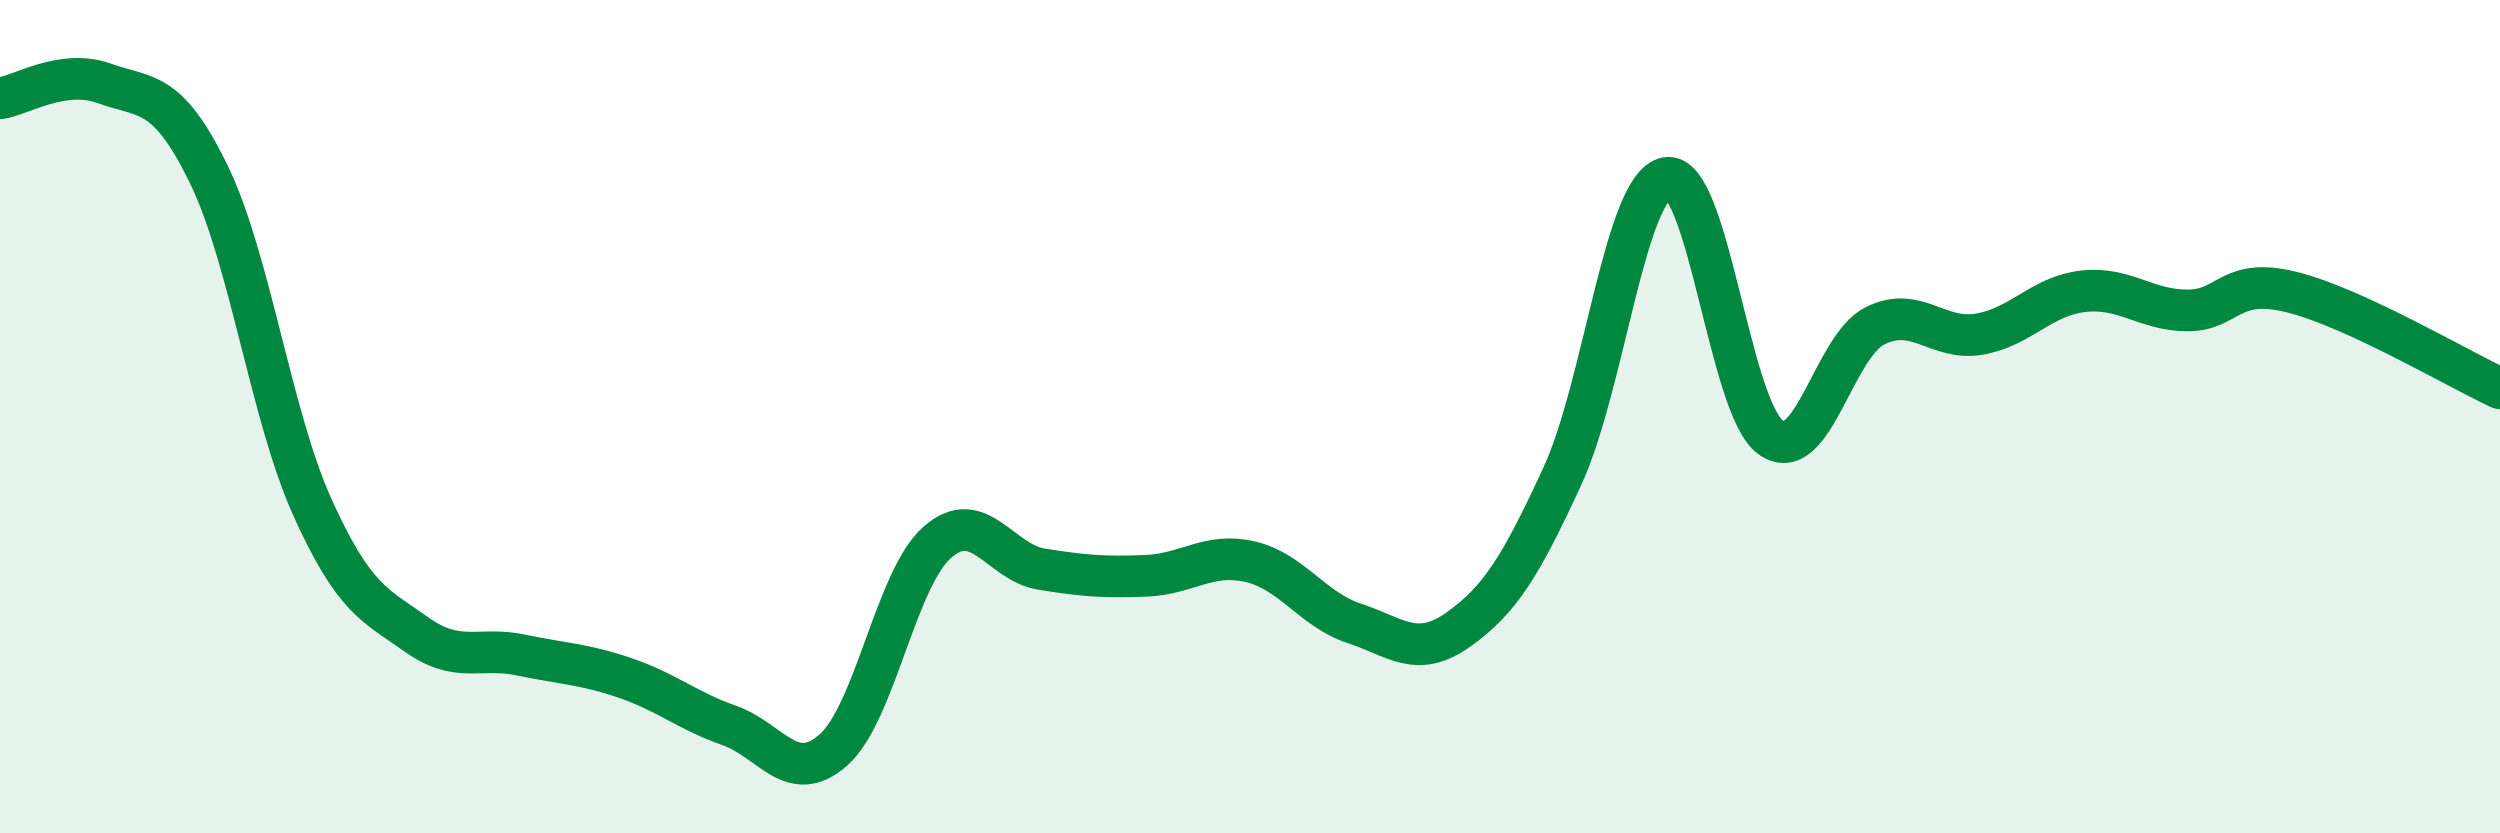
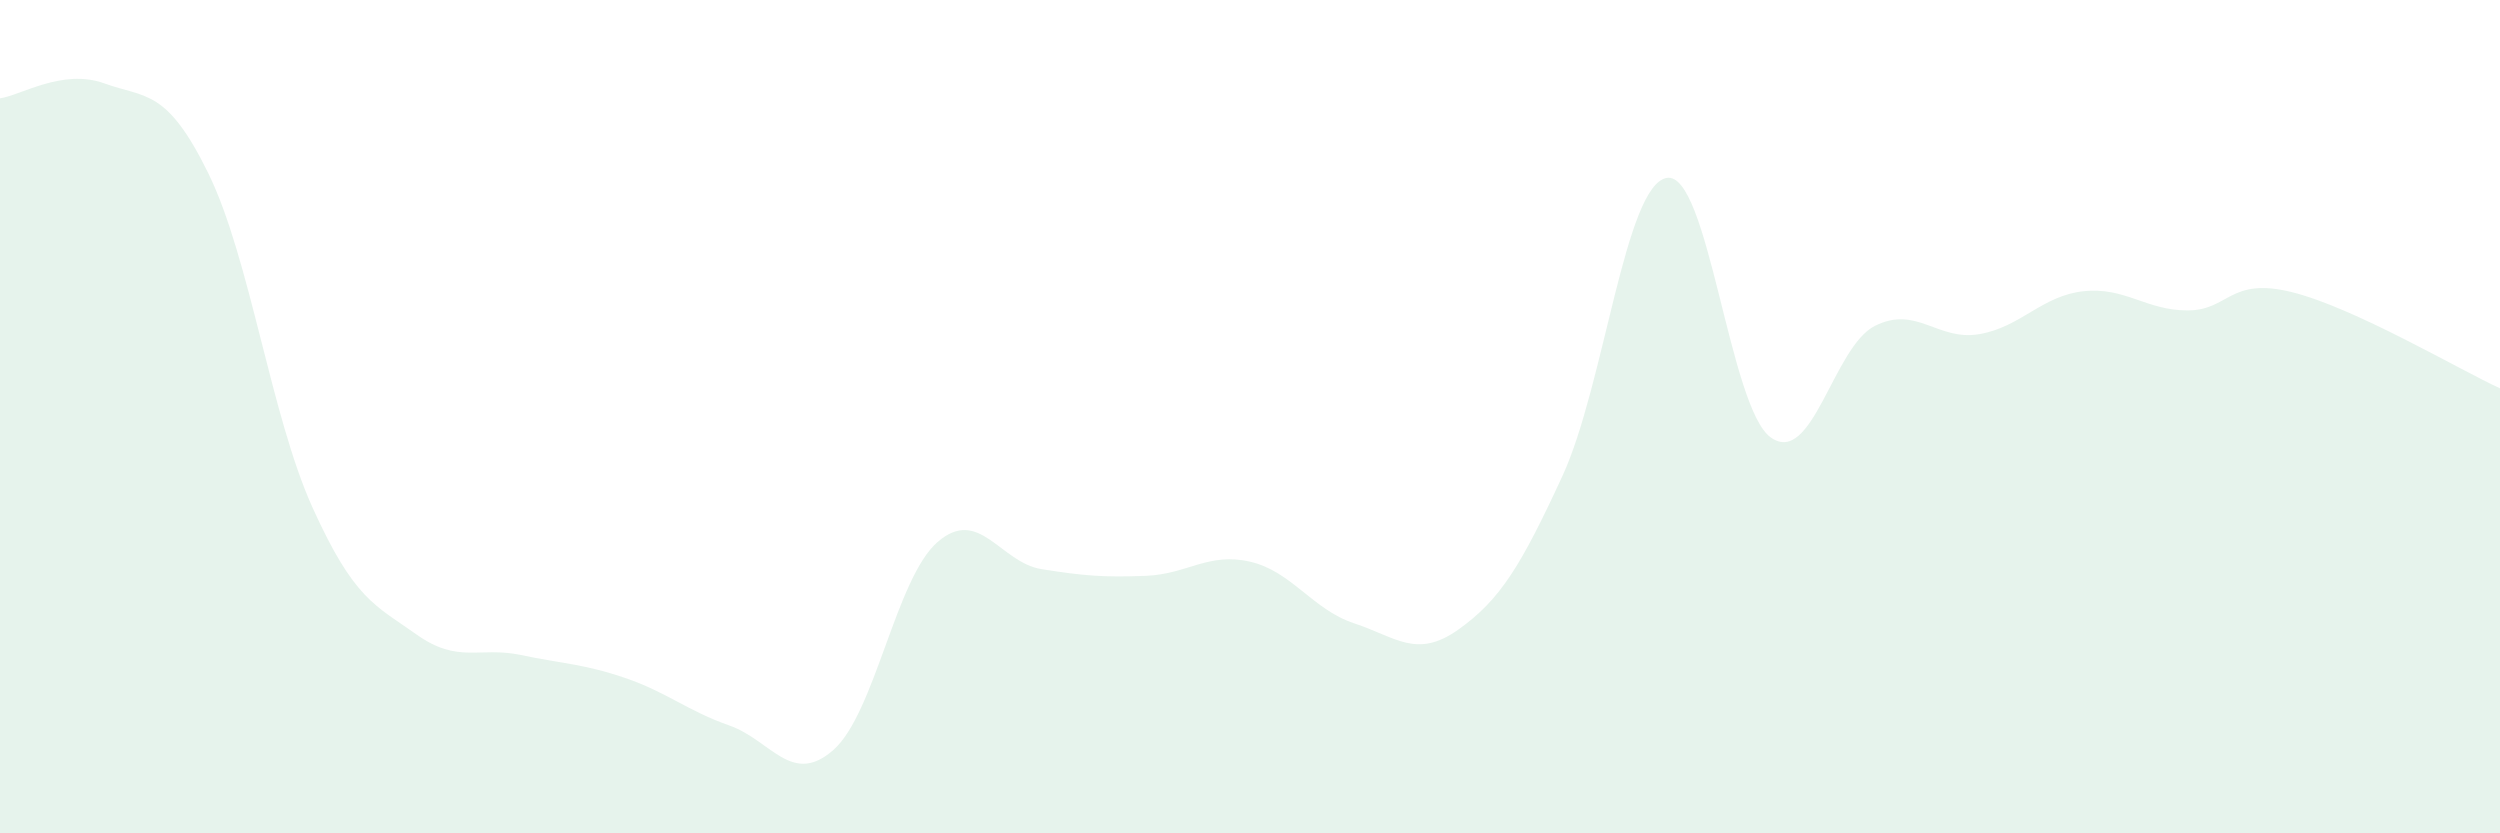
<svg xmlns="http://www.w3.org/2000/svg" width="60" height="20" viewBox="0 0 60 20">
  <path d="M 0,2.36 C 0.5,2.29 1.5,1.64 2.5,2 C 3.5,2.36 4,2.12 5,4.16 C 6,6.2 6.5,9.97 7.5,12.18 C 8.5,14.39 9,14.52 10,15.23 C 11,15.94 11.5,15.51 12.5,15.72 C 13.5,15.93 14,15.93 15,16.27 C 16,16.61 16.5,17.06 17.5,17.41 C 18.5,17.76 19,18.88 20,18 C 21,17.12 21.5,13.88 22.5,13.01 C 23.5,12.14 24,13.5 25,13.66 C 26,13.82 26.5,13.86 27.5,13.82 C 28.5,13.78 29,13.25 30,13.48 C 31,13.71 31.5,14.63 32.5,14.96 C 33.5,15.29 34,15.82 35,15.11 C 36,14.4 36.5,13.59 37.5,11.42 C 38.5,9.25 39,4.45 40,4.27 C 41,4.09 41.5,9.79 42.5,10.5 C 43.5,11.21 44,8.32 45,7.82 C 46,7.32 46.5,8.19 47.5,8.02 C 48.5,7.85 49,7.1 50,6.99 C 51,6.88 51.5,7.45 52.5,7.45 C 53.5,7.45 53.5,6.64 55,7.01 C 56.5,7.38 59,8.86 60,9.32L60 20L0 20Z" fill="#008740" opacity="0.1" stroke-linecap="round" stroke-linejoin="round" />
-   <path d="M 0,2.36 C 0.5,2.29 1.5,1.64 2.5,2 C 3.5,2.36 4,2.12 5,4.16 C 6,6.2 6.5,9.97 7.5,12.18 C 8.5,14.39 9,14.52 10,15.23 C 11,15.94 11.5,15.51 12.5,15.72 C 13.5,15.93 14,15.93 15,16.27 C 16,16.61 16.5,17.06 17.5,17.41 C 18.5,17.76 19,18.88 20,18 C 21,17.12 21.5,13.88 22.5,13.01 C 23.5,12.14 24,13.5 25,13.66 C 26,13.82 26.5,13.86 27.5,13.82 C 28.5,13.78 29,13.25 30,13.48 C 31,13.71 31.5,14.63 32.5,14.96 C 33.5,15.29 34,15.82 35,15.11 C 36,14.4 36.5,13.59 37.5,11.42 C 38.5,9.25 39,4.45 40,4.27 C 41,4.09 41.5,9.79 42.5,10.5 C 43.5,11.21 44,8.32 45,7.82 C 46,7.32 46.5,8.19 47.5,8.02 C 48.5,7.85 49,7.1 50,6.99 C 51,6.88 51.5,7.45 52.5,7.45 C 53.5,7.45 53.5,6.64 55,7.01 C 56.5,7.38 59,8.86 60,9.32" stroke="#008740" stroke-width="1" fill="none" stroke-linecap="round" stroke-linejoin="round" />
</svg>